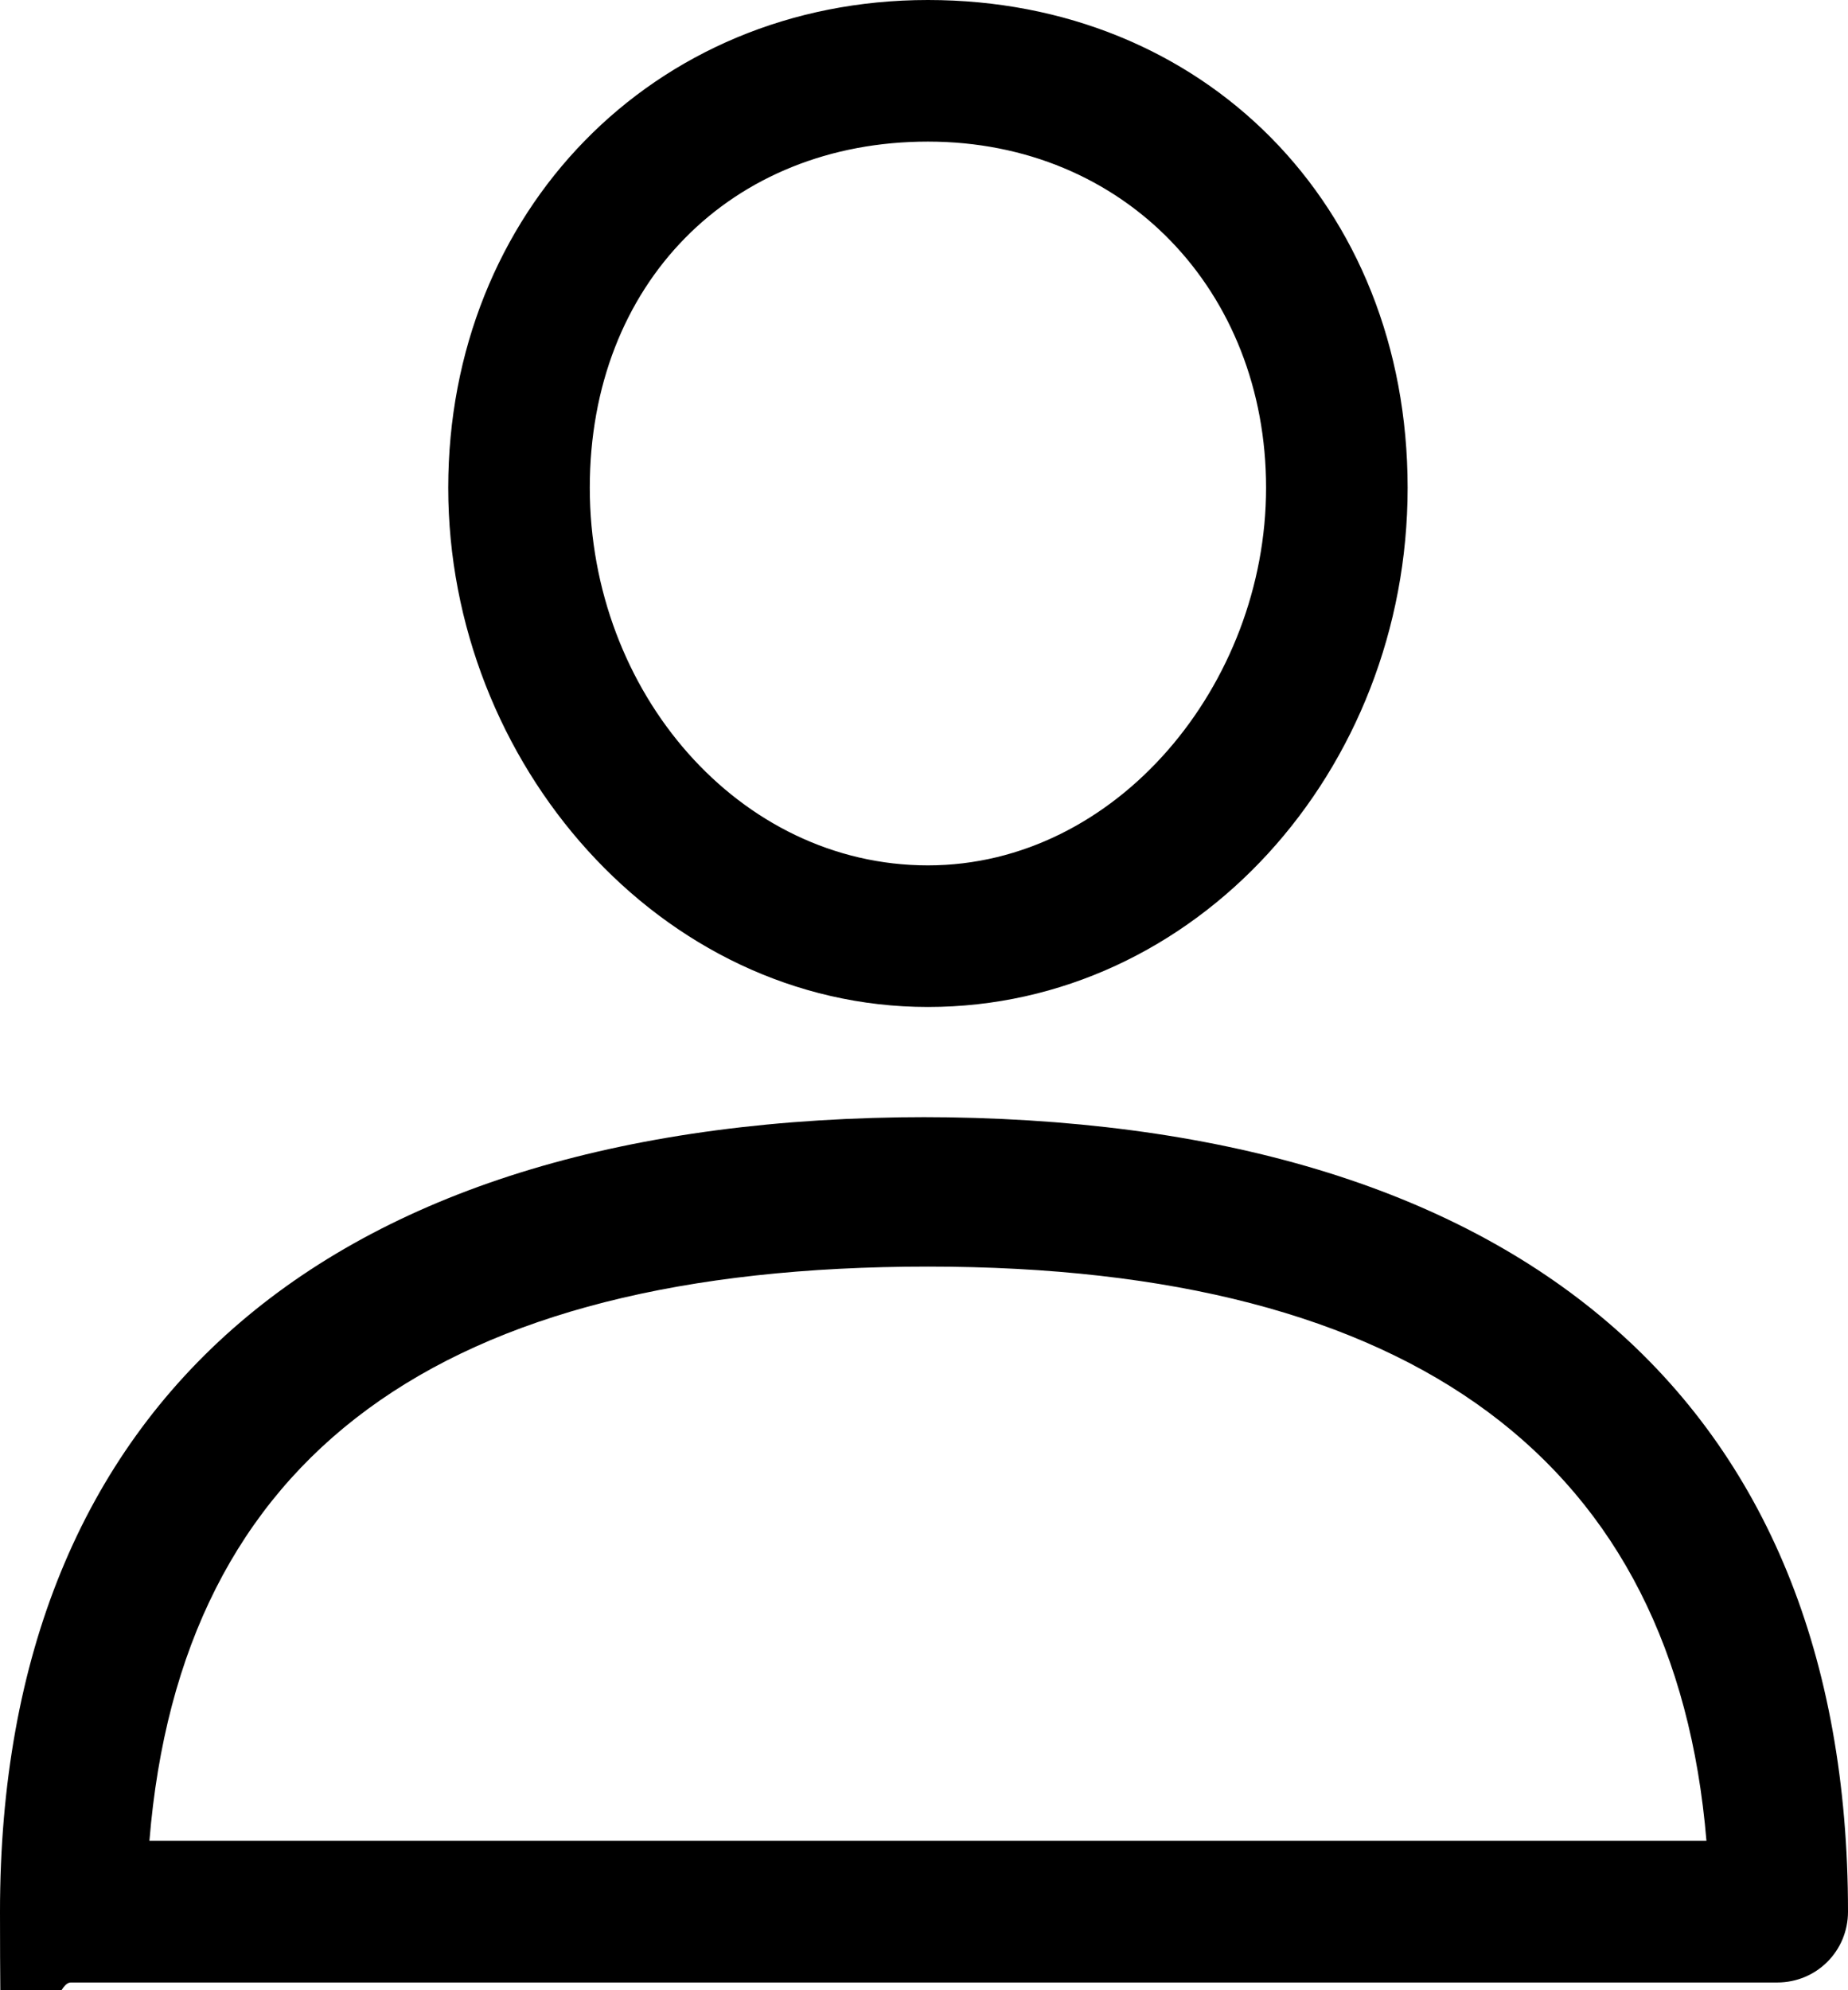
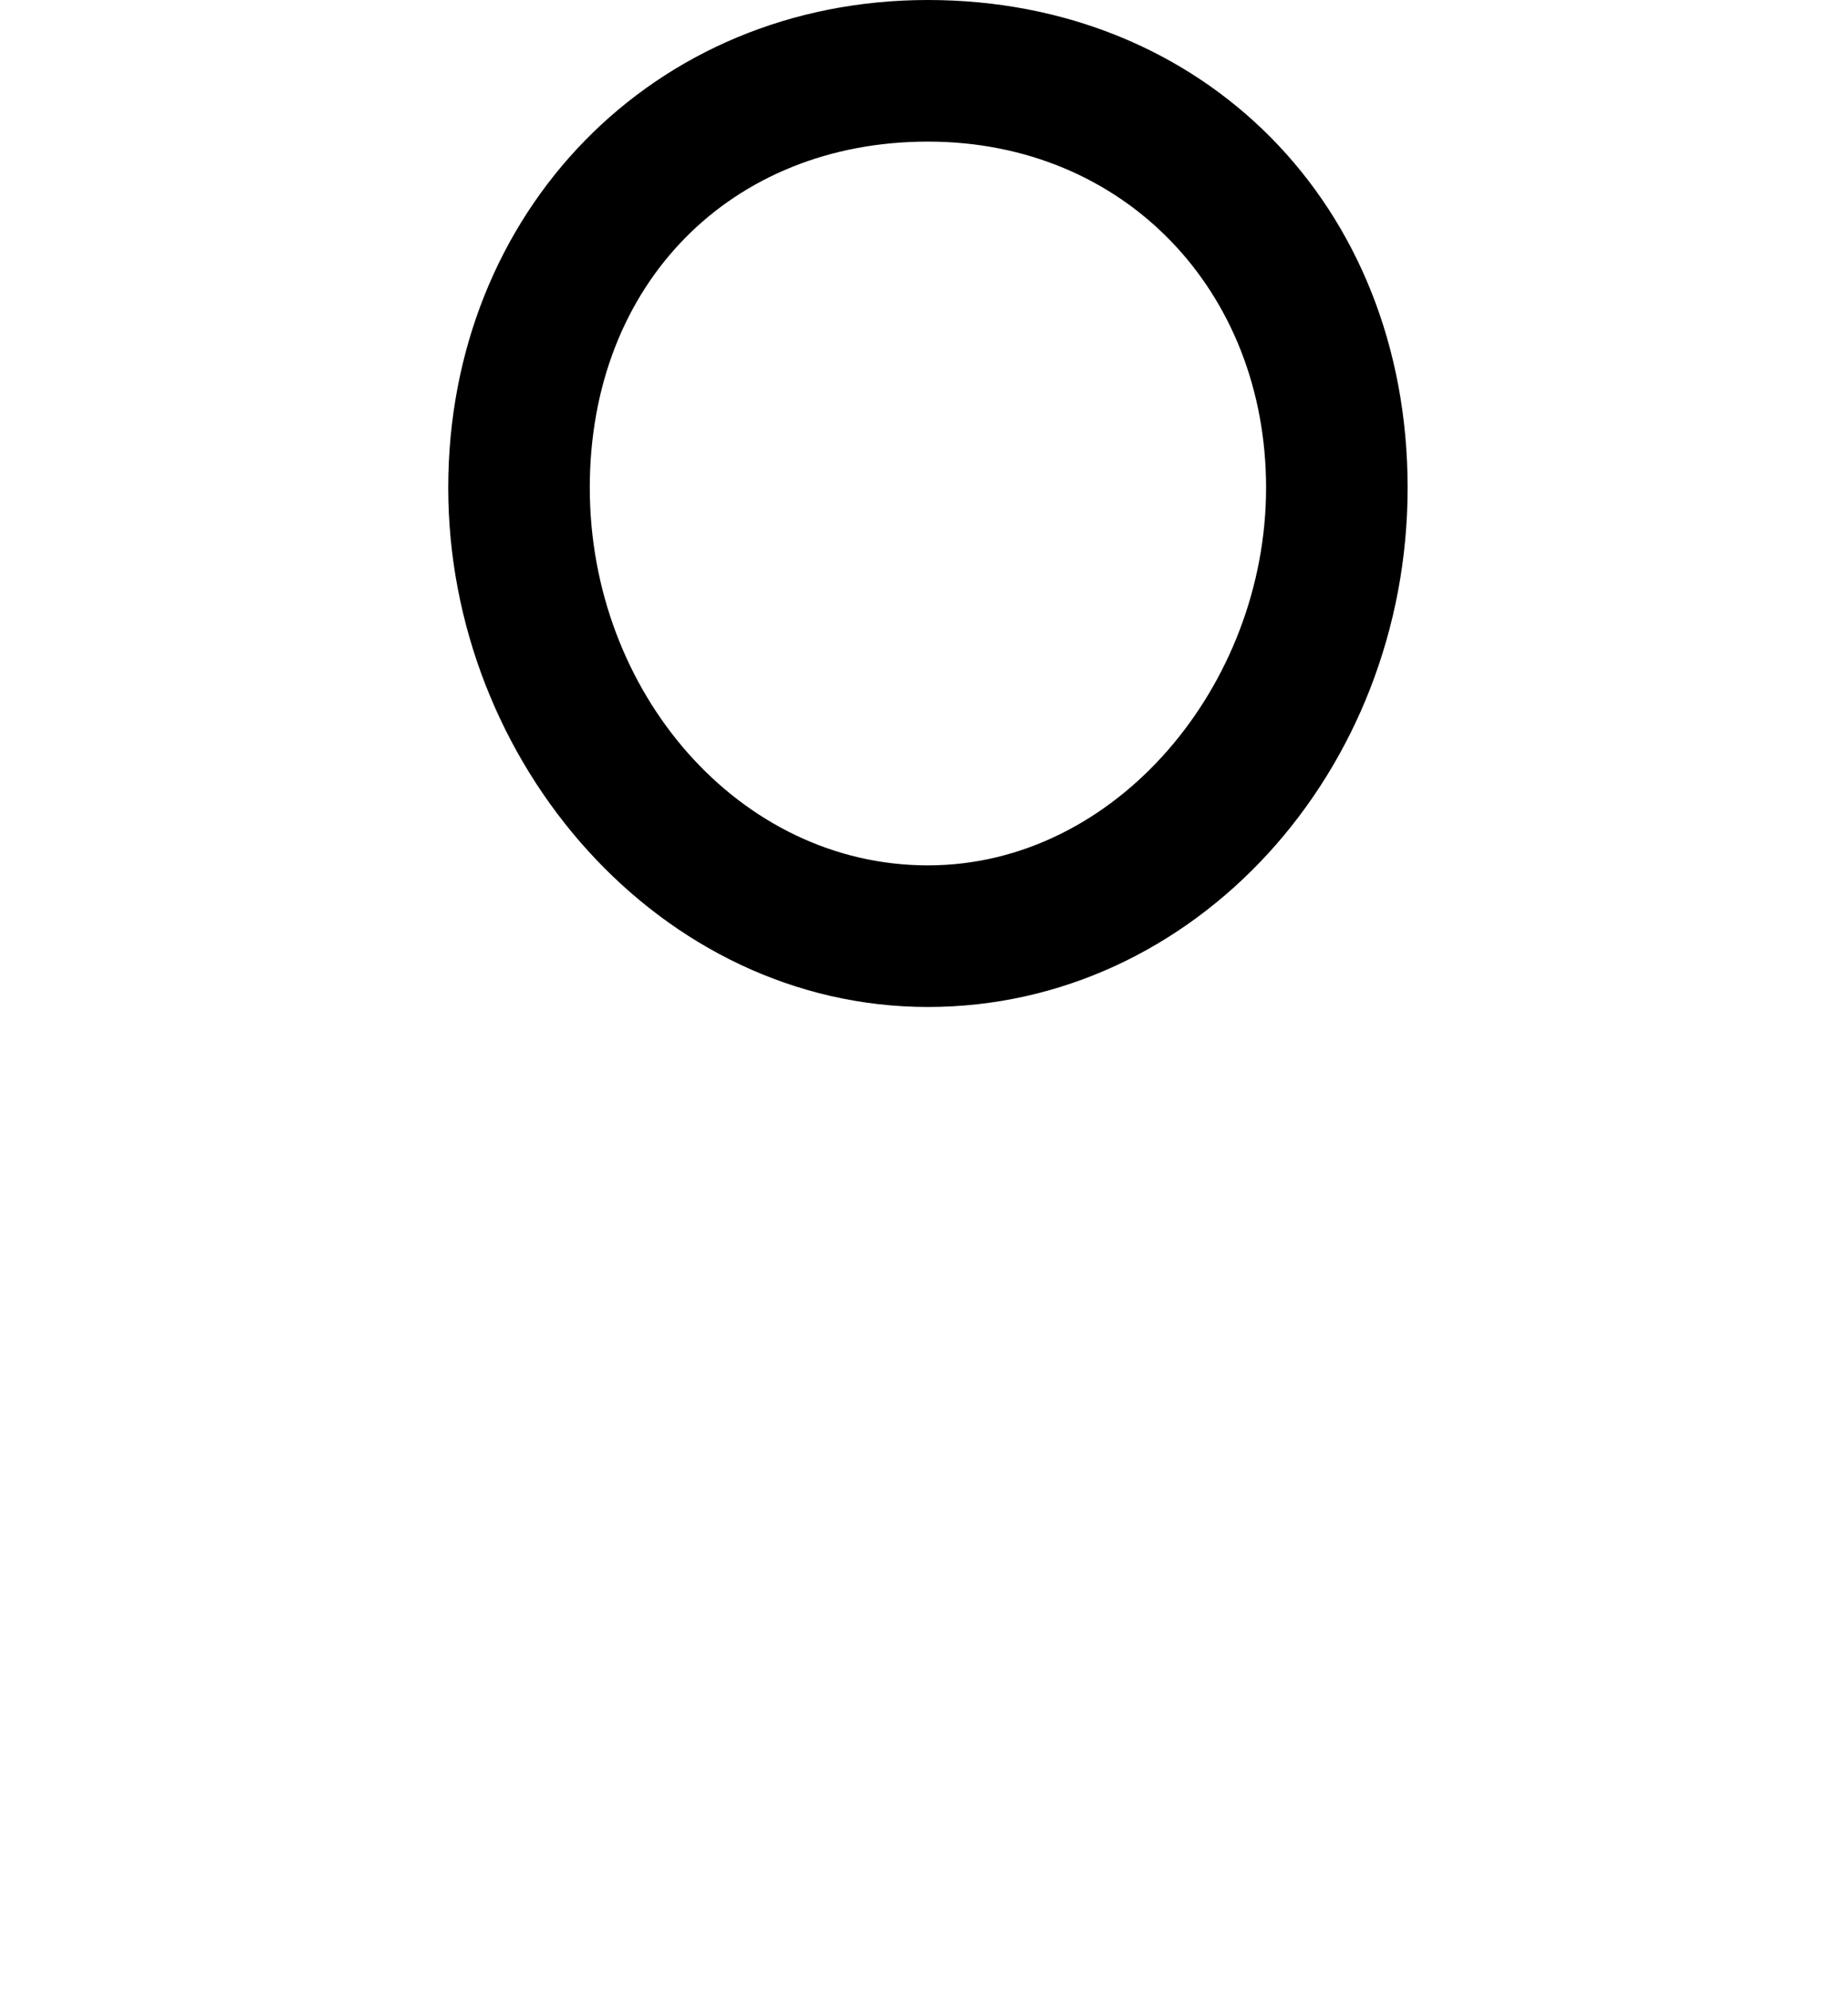
<svg xmlns="http://www.w3.org/2000/svg" version="1.1" viewBox="0 0 23.5 25.3">
  <g>
    <g id="Layer_1">
-       <path d="M11.8,14.2c-7.6,0-11.8,3.6-11.8,10.1s.4.9.9.9h21.7c.5,0,.9-.4.9-.9,0-6.5-4.2-10.1-11.8-10.1ZM1.9,23.4c.4-4.9,3.7-7.3,9.9-7.3s9.5,2.5,9.9,7.3H1.9Z" />
      <path d="M11.8,0c-3.5,0-6.1,2.7-6.1,6.2s2.7,6.6,6.1,6.6,6.1-3,6.1-6.6S15.3,0,11.8,0ZM11.8,11c-2.4,0-4.3-2.2-4.3-4.8s1.8-4.4,4.3-4.4,4.3,1.9,4.3,4.4-1.9,4.8-4.3,4.8Z" />
    </g>
  </g>
</svg>